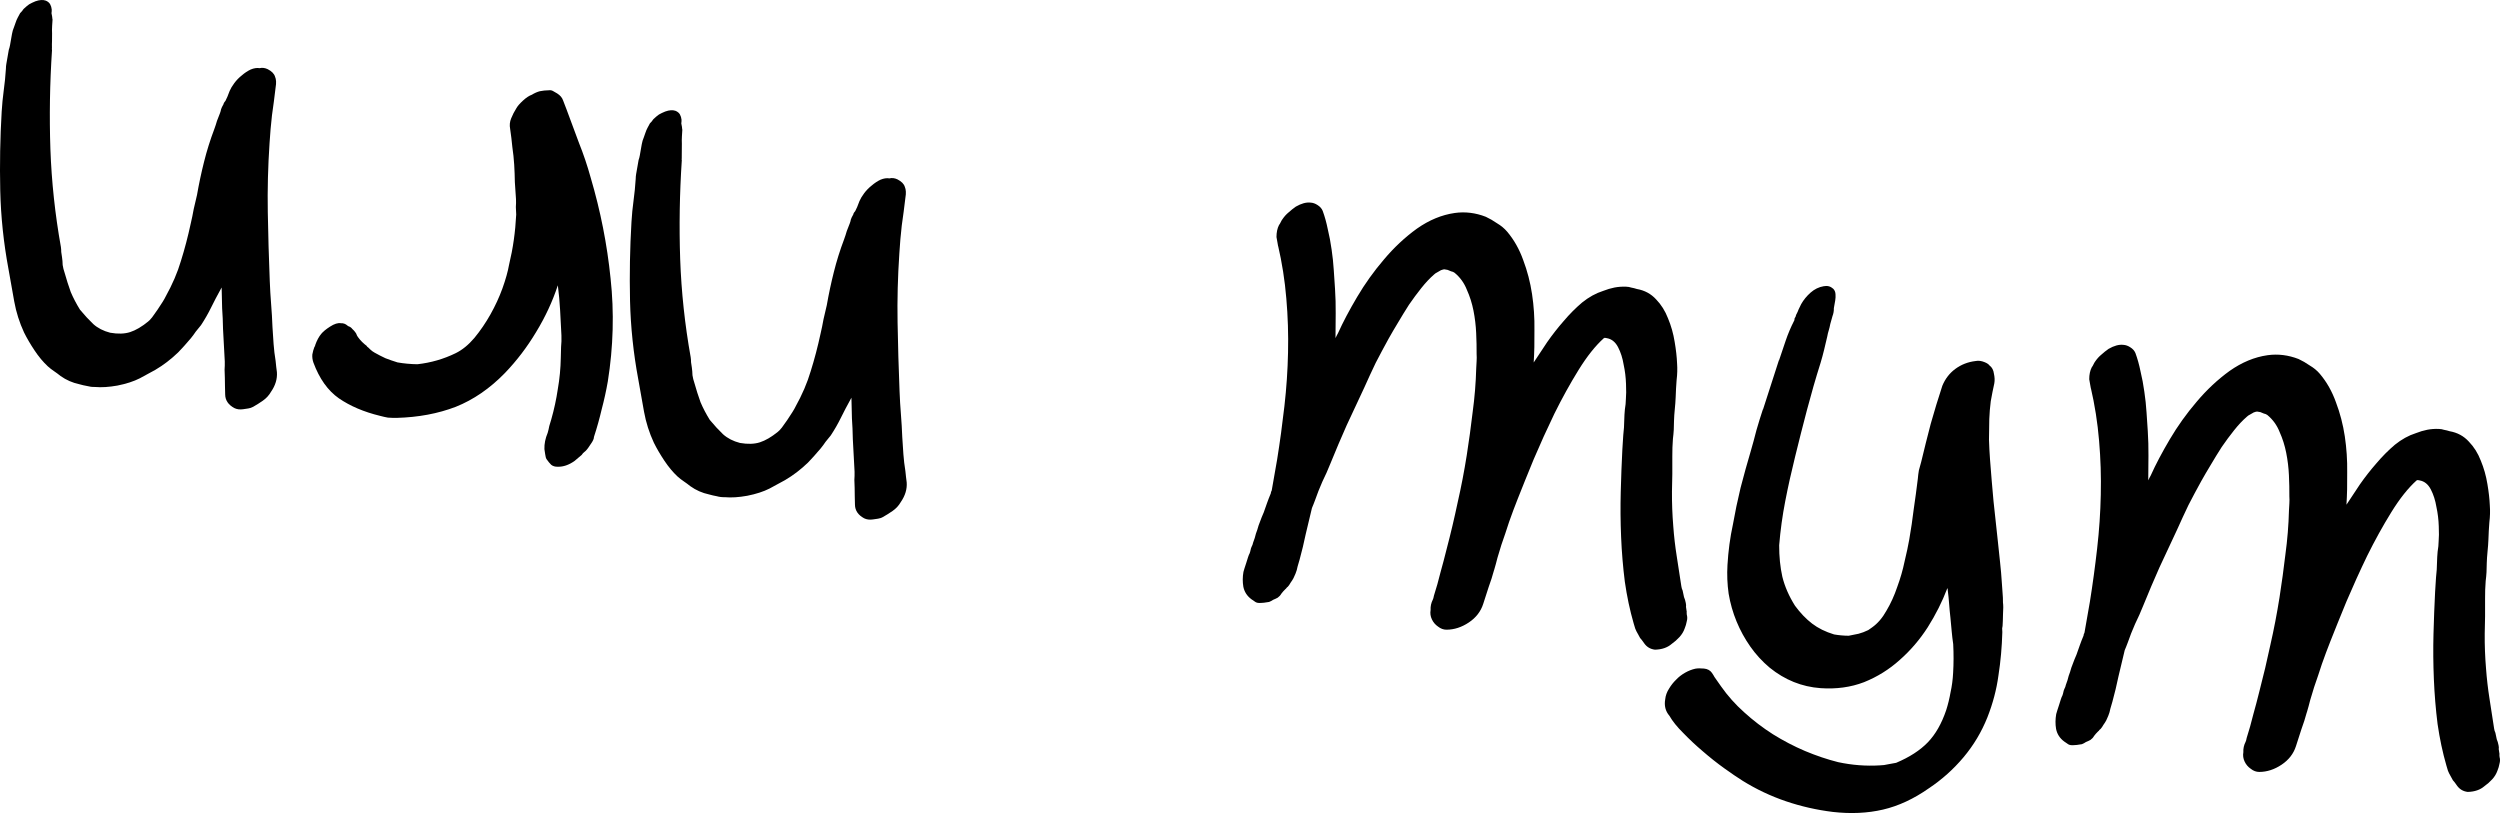
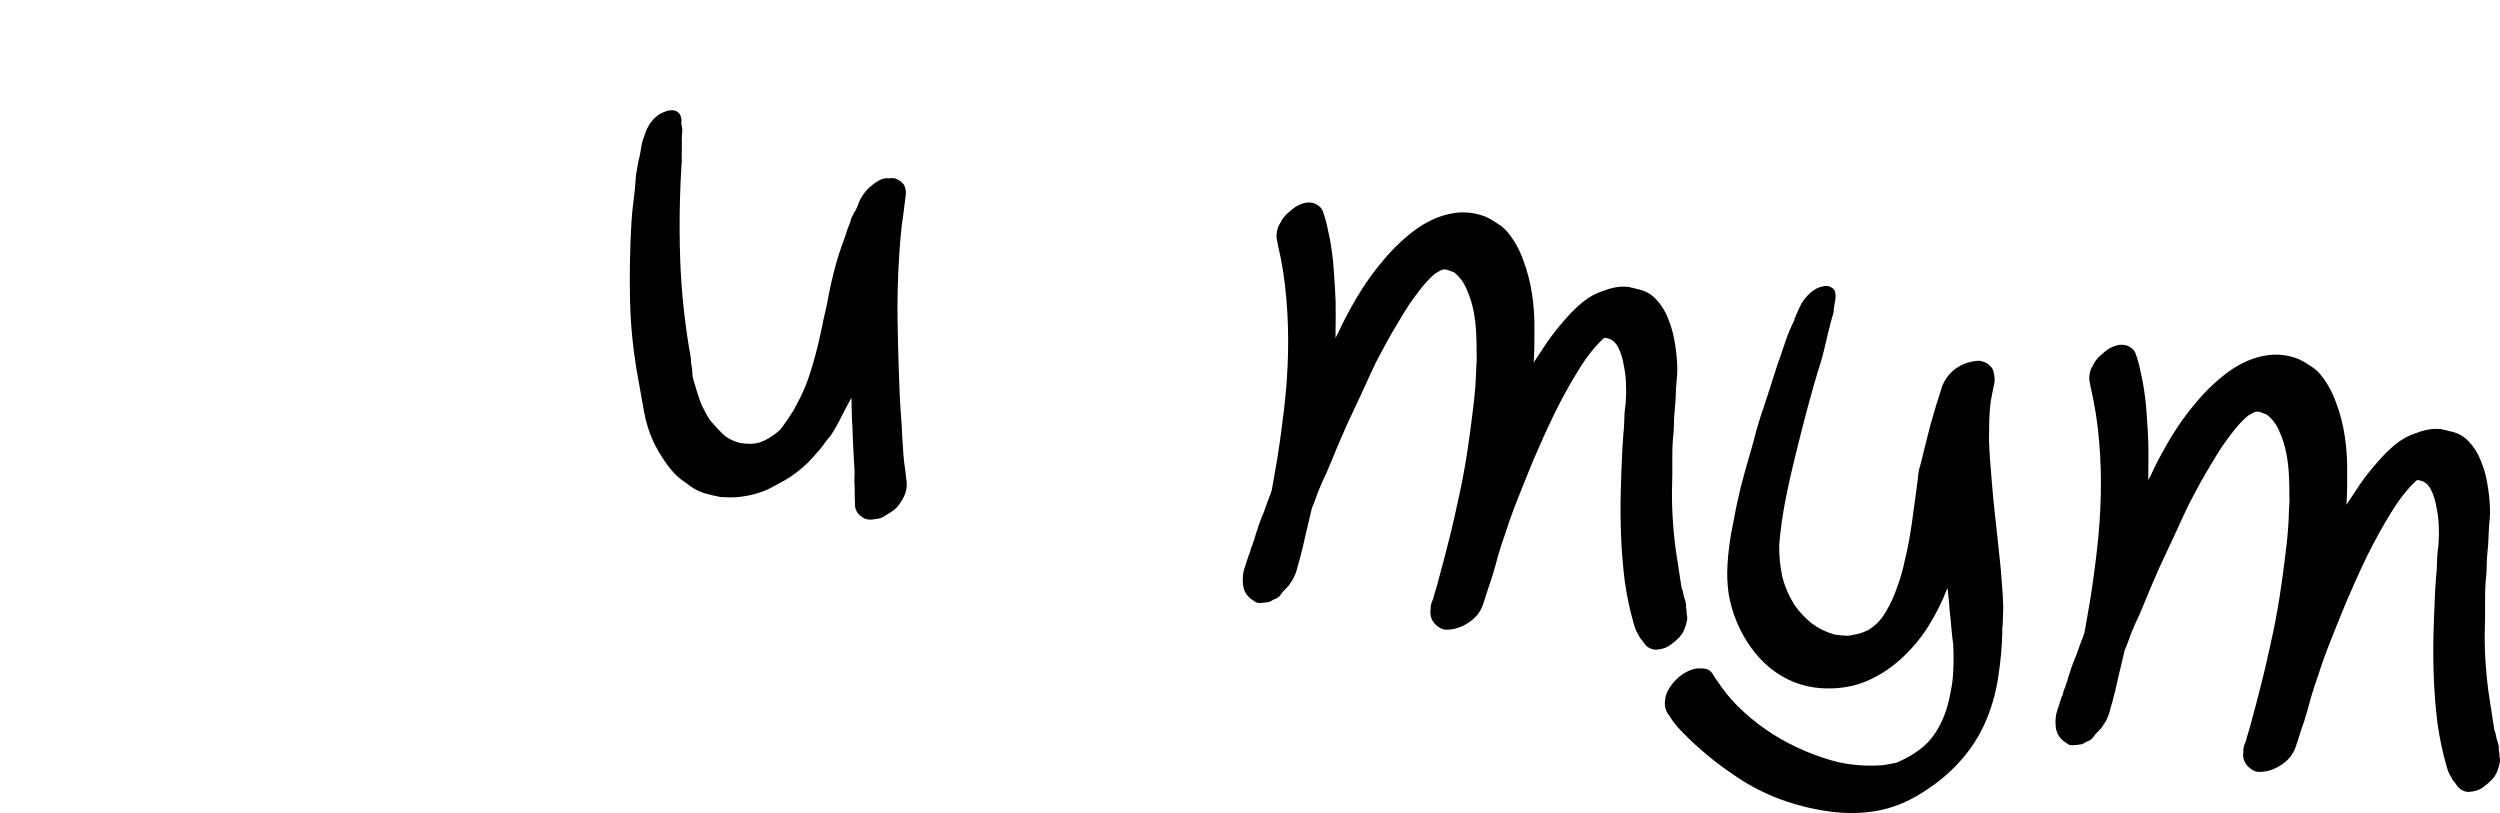
<svg xmlns="http://www.w3.org/2000/svg" viewBox="0 0 164.139 53.381" fill="none">
-   <path d="M0.918 1.788C0.984 1.619 1.02 1.517 1.026 1.482C1.065 1.363 1.111 1.254 1.165 1.155C1.221 1.038 1.275 0.939 1.325 0.858C1.369 0.811 1.413 0.765 1.458 0.718C1.484 0.669 1.52 0.621 1.564 0.575C1.694 0.453 1.81 0.356 1.913 0.284C2.033 0.215 2.171 0.148 2.326 0.085C2.596 -0.012 2.824 -0.026 3.011 0.043C3.145 0.102 3.239 0.182 3.294 0.282C3.349 0.382 3.383 0.496 3.396 0.625C3.398 0.715 3.393 0.796 3.381 0.866C3.389 0.921 3.403 0.996 3.423 1.09C3.44 1.201 3.447 1.265 3.444 1.283L3.453 1.23C3.443 1.391 3.433 1.551 3.422 1.712C3.412 1.873 3.411 2.035 3.419 2.199C3.423 2.38 3.422 2.542 3.415 2.685C3.408 2.829 3.406 2.991 3.411 3.172L3.42 3.12L3.401 3.225C3.416 3.245 3.42 3.273 3.414 3.308C3.271 5.467 3.236 7.627 3.309 9.787C3.385 11.931 3.615 14.074 3.998 16.216C4.014 16.328 4.022 16.437 4.021 16.545C4.038 16.657 4.055 16.768 4.071 16.879C4.096 17.046 4.111 17.22 4.115 17.401C4.14 17.568 4.183 17.738 4.243 17.911C4.365 18.347 4.499 18.768 4.645 19.172C4.811 19.563 5.014 19.95 5.253 20.335C5.552 20.694 5.84 21.006 6.118 21.271C6.414 21.54 6.787 21.731 7.236 21.846C7.744 21.935 8.18 21.921 8.543 21.804C8.906 21.687 9.298 21.458 9.719 21.116C9.781 21.073 9.869 20.98 9.985 20.838C10.103 20.678 10.223 20.51 10.344 20.332C10.465 20.155 10.576 19.985 10.677 19.822C10.777 19.659 10.843 19.544 10.872 19.477C11.32 18.671 11.656 17.89 11.878 17.135C12.121 16.366 12.338 15.537 12.529 14.65C12.599 14.355 12.661 14.05 12.717 13.735C12.789 13.423 12.862 13.111 12.935 12.799C13.063 12.063 13.217 11.341 13.395 10.632C13.576 9.906 13.801 9.187 14.07 8.476C14.139 8.29 14.197 8.11 14.246 7.938C14.311 7.769 14.377 7.6 14.443 7.431C14.475 7.347 14.5 7.261 14.515 7.173C14.551 7.071 14.594 6.979 14.644 6.898C14.668 6.866 14.684 6.824 14.694 6.771C14.72 6.722 14.756 6.674 14.8 6.627C14.827 6.578 14.87 6.486 14.929 6.352L15.077 5.972C15.14 5.82 15.242 5.649 15.384 5.457C15.526 5.265 15.691 5.096 15.879 4.948C16.07 4.783 16.264 4.654 16.461 4.563C16.675 4.474 16.87 4.445 17.045 4.475C17.215 4.433 17.391 4.455 17.575 4.541C17.84 4.677 18 4.841 18.057 5.031C18.135 5.207 18.148 5.444 18.095 5.742C18.023 6.361 17.944 6.97 17.857 7.568C17.788 8.17 17.735 8.783 17.697 9.409C17.595 10.925 17.556 12.434 17.582 13.937C17.608 15.44 17.651 16.945 17.712 18.454C17.731 18.963 17.761 19.464 17.8 19.959C17.84 20.453 17.87 20.954 17.889 21.463C17.915 21.829 17.94 22.203 17.963 22.586C17.99 22.952 18.033 23.32 18.095 23.692C18.108 23.821 18.122 23.95 18.135 24.078C18.152 24.19 18.167 24.31 18.181 24.438C18.212 24.877 18.083 25.306 17.793 25.724C17.663 25.954 17.484 26.148 17.258 26.307C17.052 26.452 16.839 26.586 16.619 26.71C16.519 26.765 16.414 26.8 16.302 26.817C16.209 26.837 16.097 26.853 15.969 26.867C15.746 26.9 15.552 26.875 15.386 26.792C14.99 26.578 14.79 26.282 14.784 25.902C14.78 25.72 14.775 25.539 14.771 25.358C14.766 25.177 14.764 24.986 14.762 24.788C14.758 24.606 14.752 24.434 14.745 24.27C14.758 24.092 14.762 23.912 14.758 23.731L14.643 21.599C14.636 21.128 14.616 20.674 14.584 20.235C14.573 19.782 14.563 19.329 14.552 18.876L14.471 19.024C14.261 19.402 14.057 19.791 13.861 20.19C13.665 20.589 13.444 20.974 13.199 21.346C13.083 21.489 12.968 21.631 12.853 21.773C12.756 21.919 12.649 22.062 12.534 22.205C12.215 22.582 11.935 22.894 11.693 23.14C11.455 23.369 11.21 23.579 10.96 23.77C10.731 23.947 10.475 24.119 10.193 24.286C9.914 24.436 9.575 24.62 9.176 24.839C8.78 25.04 8.292 25.199 7.712 25.314C7.153 25.414 6.66 25.445 6.234 25.407C6.053 25.411 5.876 25.389 5.704 25.341C5.546 25.314 5.381 25.276 5.209 25.227C4.757 25.13 4.346 24.95 3.977 24.687C3.835 24.572 3.691 24.466 3.546 24.368C3.4 24.27 3.265 24.165 3.141 24.053C2.83 23.764 2.539 23.416 2.268 23.007C1.996 22.599 1.767 22.207 1.58 21.831C1.279 21.182 1.063 20.504 0.935 19.796C0.809 19.07 0.682 18.353 0.553 17.644C0.237 15.946 0.057 14.236 0.016 12.514C-0.023 10.775 0.009 9.048 0.11 7.333C0.138 6.868 0.182 6.407 0.244 5.948C0.31 5.472 0.357 4.993 0.388 4.511C0.389 4.403 0.398 4.296 0.417 4.191C0.435 4.086 0.453 3.981 0.472 3.876L0.577 3.272C0.613 3.17 0.641 3.066 0.659 2.961C0.677 2.856 0.696 2.751 0.714 2.646C0.739 2.506 0.763 2.366 0.788 2.226C0.815 2.068 0.859 1.922 0.918 1.788Z" fill="black" />
-   <path d="M20.65 22.759L20.681 22.737L20.695 22.658C20.803 22.352 20.936 22.105 21.095 21.916C21.211 21.774 21.4 21.617 21.665 21.447C21.95 21.262 22.189 21.187 22.381 21.221C22.545 21.213 22.689 21.265 22.814 21.378C22.846 21.401 22.862 21.413 22.862 21.413C22.982 21.452 23.07 21.513 23.128 21.595C23.206 21.663 23.282 21.748 23.354 21.851C23.383 21.892 23.403 21.932 23.414 21.97C23.426 22.008 23.446 22.048 23.475 22.089L23.518 22.151C23.663 22.356 23.863 22.554 24.118 22.743L24.066 22.734C24.147 22.784 24.226 22.852 24.301 22.937C24.394 23.026 24.49 23.097 24.589 23.15C24.819 23.281 25.059 23.404 25.309 23.52C25.563 23.618 25.826 23.71 26.1 23.794C26.311 23.831 26.522 23.859 26.735 23.878C26.966 23.9 27.19 23.912 27.406 23.914C28.29 23.816 29.126 23.574 29.916 23.189C30.35 22.976 30.76 22.642 31.147 22.186C31.537 21.713 31.889 21.197 32.203 20.638C32.517 20.079 32.779 19.512 32.988 18.935C33.201 18.34 33.345 17.824 33.422 17.386C33.555 16.832 33.659 16.29 33.733 15.762C33.811 15.216 33.863 14.656 33.892 14.084C33.884 13.92 33.877 13.756 33.869 13.593C33.882 13.414 33.885 13.243 33.878 13.08C33.855 12.697 33.83 12.322 33.803 11.957C33.798 11.577 33.783 11.195 33.76 10.812C33.737 10.429 33.696 10.043 33.638 9.653C33.6 9.25 33.552 8.853 33.494 8.464C33.446 8.221 33.469 7.99 33.561 7.772C33.657 7.536 33.766 7.32 33.891 7.126C33.971 6.977 34.119 6.804 34.334 6.607C34.548 6.41 34.743 6.282 34.915 6.222C35.098 6.109 35.274 6.032 35.444 5.989C35.631 5.95 35.824 5.93 36.023 5.928C36.134 5.912 36.23 5.929 36.312 5.979C36.393 6.029 36.483 6.081 36.582 6.135C36.777 6.259 36.905 6.408 36.965 6.581C37.002 6.677 37.039 6.774 37.076 6.871C37.113 6.968 37.151 7.064 37.188 7.161C37.471 7.915 37.747 8.658 38.016 9.391C38.305 10.109 38.561 10.867 38.782 11.664C39.428 13.852 39.863 16.058 40.088 18.282C40.33 20.508 40.269 22.763 39.906 25.046C39.799 25.658 39.665 26.267 39.505 26.871C39.363 27.477 39.195 28.08 39 28.677L38.977 28.809C38.938 28.928 38.847 29.084 38.705 29.276C38.581 29.471 38.467 29.604 38.365 29.676C38.303 29.72 38.247 29.782 38.196 29.863L37.72 30.267C37.349 30.527 36.984 30.653 36.625 30.644C36.443 30.649 36.298 30.605 36.187 30.514C36.095 30.425 35.99 30.299 35.875 30.134C35.846 30.093 35.819 29.989 35.794 29.822C35.772 29.638 35.755 29.527 35.744 29.488C35.732 29.143 35.804 28.786 35.959 28.416C36.004 28.261 36.039 28.114 36.063 27.974C36.108 27.819 36.152 27.674 36.194 27.537C36.38 26.883 36.523 26.223 36.622 25.554C36.742 24.871 36.807 24.187 36.819 23.504C36.826 23.252 36.833 23.01 36.838 22.776C36.863 22.528 36.871 22.276 36.861 22.022C36.834 21.458 36.805 20.902 36.774 20.355C36.743 19.808 36.693 19.267 36.625 18.732C36.277 19.79 35.8 20.816 35.193 21.811C34.606 22.791 33.926 23.683 33.154 24.487C32.164 25.505 31.086 26.246 29.922 26.71C28.761 27.156 27.464 27.399 26.031 27.437C25.833 27.438 25.644 27.432 25.466 27.419C25.308 27.391 25.135 27.352 24.945 27.301C23.889 27.044 22.991 26.661 22.249 26.152C21.526 25.646 20.968 24.863 20.576 23.802C20.516 23.629 20.493 23.453 20.506 23.275C20.536 23.1 20.585 22.928 20.65 22.759Z" fill="black" />
  <path d="M42.268 9.025C42.333 8.856 42.369 8.754 42.375 8.719C42.414 8.599 42.461 8.49 42.514 8.391C42.571 8.275 42.624 8.176 42.674 8.094C42.718 8.048 42.763 8.001 42.807 7.955C42.834 7.905 42.869 7.858 42.913 7.811C43.043 7.689 43.159 7.592 43.262 7.52C43.382 7.451 43.52 7.385 43.676 7.322C43.945 7.225 44.173 7.21 44.36 7.279C44.494 7.339 44.588 7.418 44.643 7.518C44.698 7.618 44.732 7.732 44.746 7.861C44.748 7.952 44.743 8.032 44.731 8.102C44.739 8.158 44.753 8.232 44.773 8.326C44.789 8.437 44.796 8.502 44.793 8.519L44.802 8.467C44.792 8.627 44.782 8.788 44.772 8.949C44.762 9.109 44.761 9.272 44.768 9.435C44.772 9.617 44.771 9.779 44.764 9.922C44.757 10.065 44.756 10.227 44.76 10.409L44.769 10.356L44.751 10.461C44.765 10.482 44.77 10.509 44.763 10.545C44.62 12.703 44.585 14.863 44.658 17.024C44.734 19.167 44.964 21.31 45.347 23.453C45.364 23.564 45.372 23.674 45.371 23.782C45.387 23.893 45.404 24.004 45.421 24.115C45.446 24.282 45.46 24.456 45.465 24.638C45.49 24.804 45.532 24.974 45.592 25.147C45.714 25.584 45.848 26.004 45.994 26.409C46.16 26.799 46.363 27.186 46.603 27.571C46.901 27.93 47.189 28.242 47.468 28.508C47.764 28.776 48.136 28.968 48.585 29.082C49.093 29.171 49.529 29.157 49.892 29.04C50.256 28.923 50.648 28.694 51.069 28.353C51.13 28.309 51.219 28.217 51.334 28.074C51.452 27.915 51.572 27.746 51.693 27.569C51.814 27.391 51.925 27.221 52.026 27.058C52.127 26.896 52.192 26.781 52.222 26.714C52.67 25.908 53.005 25.127 53.227 24.372C53.47 23.602 53.688 22.774 53.879 21.887C53.948 21.592 54.011 21.287 54.066 20.972C54.139 20.66 54.211 20.347 54.284 20.035C54.413 19.3 54.566 18.577 54.745 17.869C54.926 17.142 55.151 16.424 55.42 15.713C55.488 15.526 55.547 15.347 55.595 15.175C55.661 15.006 55.726 14.837 55.792 14.668C55.825 14.583 55.849 14.497 55.864 14.41C55.9 14.308 55.943 14.216 55.994 14.134C56.017 14.102 56.034 14.06 56.043 14.008C56.07 13.958 56.105 13.91 56.149 13.864C56.176 13.814 56.219 13.723 56.279 13.589L56.426 13.208C56.489 13.057 56.591 12.885 56.733 12.693C56.875 12.502 57.04 12.332 57.228 12.184C57.42 12.019 57.614 11.891 57.81 11.799C58.024 11.71 58.219 11.681 58.394 11.712C58.564 11.669 58.741 11.691 58.924 11.777C59.189 11.914 59.35 12.077 59.407 12.268C59.484 12.444 59.497 12.681 59.445 12.979C59.372 13.598 59.293 14.206 59.206 14.805C59.137 15.407 59.084 16.02 59.047 16.645C58.944 18.161 58.905 19.671 58.931 21.173C58.957 22.676 59 24.182 59.061 25.69C59.08 26.199 59.11 26.701 59.15 27.195C59.19 27.689 59.219 28.191 59.239 28.7C59.265 29.065 59.29 29.44 59.313 29.823C59.339 30.188 59.383 30.557 59.444 30.929C59.458 31.057 59.471 31.186 59.485 31.315C59.501 31.426 59.516 31.546 59.53 31.675C59.562 32.113 59.432 32.542 59.143 32.961C59.012 33.191 58.834 33.385 58.607 33.544C58.402 33.688 58.188 33.822 57.968 33.946C57.868 34.001 57.763 34.037 57.652 34.054C57.558 34.073 57.447 34.09 57.318 34.103C57.096 34.137 56.902 34.112 56.735 34.029C56.34 33.815 56.139 33.518 56.133 33.138C56.129 32.957 56.125 32.775 56.12 32.594C56.116 32.413 56.113 32.223 56.112 32.024C56.107 31.843 56.101 31.67 56.094 31.506C56.107 31.328 56.111 31.149 56.107 30.967L55.993 28.836C55.985 28.365 55.965 27.91 55.934 27.471C55.923 27.018 55.912 26.565 55.901 26.112L55.821 26.261C55.61 26.639 55.407 27.027 55.211 27.426C55.015 27.825 54.794 28.21 54.548 28.583C54.433 28.725 54.318 28.867 54.202 29.01C54.105 29.155 53.999 29.299 53.883 29.441C53.565 29.818 53.284 30.13 53.043 30.377C52.804 30.606 52.56 30.816 52.31 31.007C52.08 31.183 51.825 31.355 51.543 31.522C51.264 31.672 50.925 31.856 50.525 32.075C50.129 32.277 49.641 32.435 49.061 32.55C48.503 32.651 48.01 32.682 47.583 32.643C47.402 32.648 47.225 32.626 47.053 32.578C46.896 32.55 46.731 32.512 46.559 32.464C46.106 32.367 45.696 32.187 45.327 31.923C45.184 31.808 45.041 31.702 44.895 31.604C44.75 31.507 44.615 31.402 44.49 31.29C44.179 31.001 43.889 30.652 43.617 30.244C43.346 29.835 43.116 29.443 42.93 29.067C42.628 28.419 42.413 27.741 42.284 27.032C42.158 26.306 42.031 25.589 41.902 24.881C41.586 23.183 41.407 21.473 41.365 19.751C41.327 18.011 41.358 16.284 41.46 14.569C41.487 14.104 41.532 13.643 41.594 13.185C41.659 12.709 41.707 12.23 41.737 11.748C41.738 11.639 41.748 11.533 41.766 11.428C41.784 11.323 41.803 11.218 41.821 11.113L41.927 10.508C41.963 10.406 41.99 10.303 42.008 10.198C42.027 10.093 42.045 9.988 42.063 9.882C42.088 9.742 42.112 9.602 42.137 9.462C42.165 9.305 42.208 9.159 42.268 9.025Z" fill="black" />
  <path d="M83.972 14.78C84.02 14.716 84.058 14.651 84.088 14.584C84.118 14.517 84.156 14.451 84.204 14.387C84.325 14.21 84.459 14.062 84.606 13.943C84.756 13.807 84.914 13.681 85.078 13.566C85.44 13.358 85.762 13.27 86.045 13.302C86.206 13.312 86.359 13.366 86.504 13.463C86.667 13.564 86.78 13.692 86.843 13.848C86.978 14.214 87.088 14.613 87.175 15.043C87.28 15.476 87.364 15.924 87.428 16.387C87.494 16.831 87.542 17.282 87.57 17.738C87.602 18.177 87.629 18.588 87.652 18.971C87.686 19.5 87.701 20.035 87.696 20.576C87.692 21.117 87.687 21.657 87.683 22.198C87.713 22.131 87.741 22.073 87.768 22.023C87.795 21.974 87.821 21.925 87.848 21.875C88.172 21.156 88.591 20.363 89.104 19.496C89.616 18.629 90.202 17.811 90.86 17.041C91.521 16.255 92.244 15.578 93.029 15.011C93.831 14.448 94.659 14.105 95.51 13.984C96.195 13.887 96.875 13.97 97.551 14.233C97.802 14.349 98.048 14.491 98.289 14.659C98.551 14.814 98.771 14.997 98.951 15.208C99.4 15.738 99.751 16.359 100.006 17.072C100.277 17.787 100.471 18.534 100.588 19.313C100.705 20.091 100.757 20.876 100.744 21.668C100.753 22.446 100.737 23.156 100.696 23.799C100.969 23.377 101.263 22.932 101.58 22.464C101.917 21.982 102.277 21.521 102.661 21.083C103.047 20.627 103.452 20.22 103.876 19.861C104.318 19.505 104.777 19.251 105.255 19.1C105.507 19 105.755 18.926 105.998 18.878C106.241 18.831 106.497 18.812 106.765 18.823C106.891 18.827 107.005 18.847 107.107 18.883C107.229 18.904 107.351 18.935 107.47 18.974C107.978 19.063 108.398 19.29 108.732 19.655C109.068 20.002 109.329 20.418 109.515 20.902C109.719 21.389 109.864 21.901 109.95 22.44C110.039 22.961 110.092 23.431 110.109 23.849C110.136 24.214 110.125 24.583 110.079 24.953C110.049 25.327 110.029 25.703 110.017 26.08C110.006 26.348 109.986 26.616 109.958 26.882C109.932 27.13 109.916 27.38 109.908 27.631C109.91 28.028 109.887 28.421 109.837 28.81C109.808 29.184 109.794 29.569 109.797 29.967C109.805 30.745 109.797 31.51 109.774 32.264C109.768 33.021 109.797 33.784 109.86 34.554C109.908 35.212 109.983 35.866 110.086 36.515C110.189 37.165 110.29 37.823 110.39 38.491C110.401 38.529 110.411 38.576 110.419 38.631C110.445 38.69 110.464 38.738 110.475 38.777C110.503 38.926 110.533 39.066 110.564 39.198C110.616 39.315 110.655 39.449 110.683 39.598C110.703 39.692 110.707 39.774 110.695 39.844C110.7 39.917 110.712 40 110.732 40.094C110.743 40.132 110.746 40.169 110.74 40.204C110.734 40.239 110.736 40.275 110.748 40.313L110.743 40.34C110.789 40.492 110.789 40.645 110.744 40.8C110.716 40.958 110.671 41.112 110.608 41.264C110.537 41.468 110.423 41.655 110.266 41.827C110.11 41.998 109.939 42.148 109.754 42.278C109.477 42.519 109.112 42.644 108.659 42.655C108.358 42.621 108.121 42.48 107.948 42.233L107.883 42.14C107.811 42.037 107.744 41.954 107.683 41.889C107.643 41.81 107.588 41.71 107.519 41.589C107.493 41.531 107.466 41.481 107.437 41.44C107.411 41.381 107.385 41.322 107.36 41.264L107.257 40.921C107.01 40.065 106.817 39.156 106.679 38.193C106.558 37.234 106.476 36.254 106.435 35.254C106.393 34.254 106.385 33.269 106.411 32.298C106.436 31.328 106.471 30.405 106.516 29.528C106.537 29.207 106.557 28.886 106.577 28.564C106.618 28.228 106.639 27.898 106.642 27.574C106.647 27.34 106.66 27.108 106.683 26.877C106.723 26.649 106.745 26.418 106.749 26.185C106.772 25.954 106.774 25.629 106.757 25.211C106.743 24.776 106.691 24.352 106.601 23.939C106.532 23.511 106.409 23.129 106.233 22.791C106.058 22.454 105.812 22.257 105.497 22.202L105.366 22.179C105.348 22.176 105.338 22.183 105.335 22.201L105.309 22.196C104.752 22.695 104.197 23.392 103.643 24.287C103.089 25.183 102.561 26.138 102.059 27.151C101.577 28.15 101.122 29.153 100.693 30.161C100.285 31.154 99.934 32.022 99.642 32.765C99.448 33.255 99.261 33.754 99.081 34.265C98.923 34.76 98.753 35.263 98.574 35.773C98.487 36.065 98.401 36.347 98.317 36.622C98.253 36.881 98.178 37.157 98.091 37.448L98.096 37.422C97.993 37.802 97.873 38.177 97.736 38.55C97.619 38.909 97.5 39.277 97.38 39.653C97.221 40.148 96.907 40.553 96.437 40.868C95.966 41.183 95.478 41.341 94.973 41.343C94.774 41.344 94.587 41.276 94.413 41.137C94.236 41.016 94.101 40.856 94.009 40.66C93.917 40.463 93.89 40.26 93.927 40.05C93.914 39.813 93.962 39.587 94.072 39.371C94.099 39.322 94.123 39.236 94.144 39.113C94.303 38.618 94.447 38.11 94.573 37.591C94.718 37.075 94.852 36.566 94.976 36.064C95.248 35.029 95.49 34.006 95.702 32.996C95.936 31.972 96.136 30.933 96.302 29.88C96.45 28.931 96.579 27.988 96.689 27.05C96.819 26.098 96.897 25.137 96.923 24.167C96.93 24.024 96.938 23.872 96.948 23.711C96.958 23.551 96.958 23.397 96.948 23.251C96.951 22.818 96.942 22.356 96.919 21.865C96.897 21.374 96.838 20.885 96.743 20.399C96.647 19.913 96.502 19.455 96.307 19.024C96.132 18.578 95.863 18.206 95.5 17.908C95.436 17.86 95.361 17.829 95.273 17.814C95.206 17.784 95.13 17.753 95.046 17.72L94.836 17.683C94.763 17.688 94.716 17.698 94.695 17.713C94.639 17.721 94.581 17.747 94.519 17.79C94.478 17.819 94.418 17.854 94.338 17.894C94.28 17.92 94.218 17.963 94.153 18.024C93.877 18.264 93.599 18.559 93.322 18.907C93.044 19.256 92.772 19.623 92.506 20.01C92.258 20.4 92.017 20.791 91.786 21.184C91.558 21.559 91.352 21.911 91.168 22.24C90.878 22.766 90.596 23.295 90.322 23.824C90.067 24.357 89.82 24.891 89.582 25.427C89.18 26.278 88.79 27.112 88.413 27.93C88.055 28.734 87.702 29.566 87.353 30.425C87.192 30.83 87.014 31.232 86.817 31.631C86.639 32.033 86.476 32.447 86.329 32.872C86.297 32.957 86.264 33.041 86.231 33.126C86.201 33.193 86.17 33.269 86.137 33.353C86.001 33.925 85.865 34.496 85.728 35.068C85.613 35.626 85.48 36.18 85.329 36.731C85.284 36.886 85.239 37.04 85.194 37.195C85.166 37.353 85.121 37.507 85.059 37.659L84.924 37.96C84.871 38.059 84.809 38.156 84.738 38.252C84.685 38.351 84.624 38.44 84.556 38.518C84.515 38.547 84.483 38.577 84.459 38.609C84.456 38.627 84.434 38.65 84.393 38.679C84.284 38.786 84.193 38.888 84.123 38.984C84.069 39.083 83.991 39.168 83.888 39.241C83.788 39.295 83.69 39.341 83.593 39.379C83.511 39.436 83.421 39.484 83.325 39.521L83.158 39.546C83.12 39.557 83.064 39.566 82.991 39.571C82.936 39.579 82.862 39.585 82.772 39.587C82.626 39.597 82.512 39.577 82.43 39.527C82.349 39.477 82.26 39.416 82.164 39.345C81.877 39.132 81.699 38.858 81.632 38.521C81.579 38.205 81.581 37.88 81.639 37.548C81.649 37.495 81.671 37.418 81.707 37.316C81.746 37.196 81.785 37.077 81.824 36.957C81.866 36.82 81.907 36.692 81.945 36.572C81.984 36.453 82.016 36.377 82.039 36.345C82.072 36.261 82.095 36.183 82.107 36.113C82.119 36.043 82.14 35.975 82.17 35.908C82.224 35.809 82.258 35.715 82.273 35.628C82.309 35.526 82.345 35.424 82.381 35.322C82.387 35.287 82.413 35.192 82.458 35.037C82.524 34.868 82.582 34.689 82.633 34.5C82.702 34.313 82.769 34.135 82.835 33.966C82.901 33.797 82.947 33.688 82.973 33.639C83.048 33.417 83.12 33.213 83.189 33.026C83.261 32.823 83.343 32.611 83.435 32.393C83.441 32.358 83.447 32.323 83.453 32.288C83.477 32.256 83.492 32.222 83.498 32.187L83.852 30.164C84.037 29.005 84.195 27.842 84.328 26.674C84.463 25.488 84.543 24.311 84.567 23.142C84.594 21.955 84.557 20.776 84.455 19.603C84.357 18.412 84.173 17.243 83.905 16.095C83.919 16.116 83.923 16.143 83.917 16.178C83.901 16.067 83.882 15.965 83.863 15.871C83.843 15.777 83.825 15.675 83.808 15.564C83.808 15.257 83.862 14.996 83.972 14.78Z" fill="black" />
  <path d="M110.042 44.63C110.198 44.459 110.397 44.304 110.638 44.166C110.858 44.042 111.081 43.954 111.306 43.904C111.456 43.876 111.646 43.873 111.876 43.895C112.107 43.917 112.28 44.011 112.396 44.175C112.468 44.278 112.524 44.37 112.565 44.449C112.623 44.531 112.687 44.624 112.76 44.727L112.998 45.066C113.431 45.683 113.937 46.25 114.515 46.766C115.106 47.303 115.735 47.783 116.401 48.207C117.085 48.633 117.788 49 118.51 49.307C119.25 49.617 119.974 49.861 120.683 50.039C121.605 50.237 122.523 50.307 123.435 50.25C123.616 50.246 123.792 50.222 123.962 50.18C124.129 50.155 124.306 50.122 124.493 50.083C125.37 49.713 126.062 49.266 126.569 48.741C127.076 48.216 127.479 47.51 127.779 46.624C127.899 46.248 127.994 45.859 128.064 45.456C128.153 45.056 128.209 44.633 128.233 44.185C128.27 43.56 128.272 42.929 128.239 42.291C128.198 42.013 128.165 41.737 128.141 41.462C128.12 41.169 128.091 40.867 128.056 40.554C128.02 40.241 127.992 39.938 127.971 39.646C127.95 39.353 127.92 39.059 127.882 38.763C127.88 38.673 127.87 38.626 127.853 38.623C127.518 39.503 127.089 40.357 126.565 41.186C126.043 41.997 125.431 42.711 124.728 43.329C124.042 43.948 123.262 44.435 122.388 44.787C121.517 45.122 120.564 45.253 119.53 45.181C118.3 45.092 117.187 44.644 116.191 43.838C115.703 43.428 115.279 42.966 114.918 42.451C114.556 41.936 114.256 41.388 114.015 40.804C113.774 40.22 113.601 39.612 113.495 38.98C113.406 38.351 113.381 37.724 113.418 37.098C113.445 36.634 113.488 36.181 113.547 35.74C113.606 35.299 113.683 34.862 113.777 34.427C113.912 33.656 114.079 32.855 114.279 32.024C114.499 31.178 114.719 30.386 114.938 29.649C115.074 29.185 115.2 28.72 115.318 28.253C115.456 27.772 115.602 27.301 115.755 26.84L115.741 26.919L116.807 23.613L116.793 23.692C116.943 23.249 117.093 22.806 117.242 22.362C117.392 21.919 117.577 21.482 117.797 21.052C117.82 21.02 117.826 20.985 117.815 20.947C117.821 20.912 117.836 20.878 117.859 20.846C117.883 20.814 117.898 20.781 117.904 20.746C117.913 20.693 117.93 20.651 117.953 20.619C118.007 20.52 118.051 20.419 118.087 20.317C118.144 20.201 118.2 20.084 118.257 19.968C118.414 19.689 118.621 19.436 118.877 19.21C119.133 18.984 119.419 18.845 119.735 18.792C119.978 18.744 120.185 18.798 120.357 18.955C120.449 19.043 120.501 19.16 120.511 19.307C120.522 19.453 120.516 19.587 120.495 19.71L120.403 20.235C120.408 20.417 120.377 20.592 120.311 20.761C120.263 20.933 120.215 21.105 120.167 21.277C120.142 21.417 120.109 21.556 120.067 21.693C120.028 21.812 119.996 21.942 119.972 22.082C119.902 22.377 119.832 22.671 119.763 22.966C119.696 23.243 119.619 23.528 119.532 23.819C119.208 24.845 118.911 25.876 118.639 26.912C118.371 27.93 118.109 28.958 117.856 29.997C117.611 30.983 117.395 31.955 117.209 32.916C117.026 33.858 116.894 34.819 116.813 35.798C116.81 36.537 116.879 37.226 117.02 37.864C117.178 38.506 117.456 39.141 117.851 39.769C118.201 40.246 118.575 40.636 118.972 40.94C119.37 41.245 119.852 41.483 120.418 41.654C120.733 41.709 121.053 41.738 121.378 41.74C121.62 41.693 121.836 41.649 122.023 41.61C122.231 41.556 122.444 41.476 122.661 41.369L122.908 41.196C123.278 40.936 123.595 40.567 123.859 40.09C124.141 39.616 124.376 39.097 124.565 38.535C124.771 37.975 124.932 37.417 125.047 36.86C125.181 36.305 125.282 35.827 125.353 35.424C125.469 34.758 125.567 34.098 125.645 33.444C125.744 32.776 125.834 32.106 125.916 31.434C125.932 31.238 125.955 31.053 125.986 30.878C126.034 30.706 126.084 30.525 126.135 30.336C126.338 29.486 126.548 28.648 126.765 27.819C127.003 26.977 127.256 26.146 127.526 25.326C127.714 24.872 127.995 24.506 128.368 24.228C128.762 23.936 129.208 23.762 129.705 23.704C129.893 23.665 130.095 23.691 130.314 23.784C130.465 23.846 130.57 23.919 130.628 24.001C130.788 24.119 130.883 24.298 130.913 24.538C130.964 24.764 130.972 24.973 130.938 25.166C130.85 25.565 130.773 25.958 130.705 26.343C130.655 26.731 130.623 27.123 130.608 27.517C130.602 27.967 130.595 28.418 130.588 28.868C130.602 29.303 130.625 29.74 130.657 30.179C130.728 31.112 130.804 32.019 130.885 32.899C130.983 33.783 131.079 34.675 131.174 35.576C131.22 36.036 131.268 36.486 131.317 36.928C131.366 37.37 131.405 37.819 131.433 38.275C131.449 38.494 131.465 38.714 131.48 38.933C131.499 39.135 131.508 39.344 131.506 39.56C131.531 39.727 131.532 39.98 131.509 40.319C131.503 40.661 131.493 40.921 131.48 41.099C131.474 41.134 131.465 41.186 131.453 41.256C131.458 41.33 131.462 41.412 131.464 41.502C131.438 42.472 131.353 43.423 131.208 44.354C131.084 45.271 130.843 46.186 130.484 47.097C130.1 48.059 129.577 48.933 128.916 49.72C128.254 50.507 127.495 51.186 126.637 51.758C125.649 52.451 124.647 52.917 123.631 53.154C122.615 53.391 121.514 53.442 120.328 53.307C119.268 53.176 118.244 52.942 117.256 52.607C116.268 52.271 115.325 51.827 114.43 51.273C114.072 51.048 113.661 50.769 113.196 50.434C112.731 50.1 112.263 49.73 111.793 49.322C111.337 48.936 110.911 48.536 110.514 48.124C110.113 47.729 109.81 47.351 109.602 46.99C109.347 46.693 109.257 46.333 109.33 45.913C109.355 45.665 109.442 45.428 109.59 45.201C109.718 44.988 109.868 44.798 110.042 44.63Z" fill="black" />
  <path d="M137.334 24.119C137.382 24.055 137.42 23.99 137.45 23.923C137.48 23.856 137.518 23.79 137.565 23.726C137.687 23.549 137.821 23.401 137.968 23.282C138.118 23.146 138.275 23.02 138.44 22.905C138.801 22.697 139.124 22.609 139.407 22.641C139.568 22.651 139.721 22.705 139.866 22.802C140.029 22.903 140.142 23.031 140.205 23.186C140.339 23.553 140.45 23.951 140.537 24.382C140.642 24.815 140.726 25.263 140.789 25.725C140.856 26.17 140.903 26.621 140.932 27.077C140.963 27.516 140.991 27.926 141.014 28.31C141.048 28.839 141.062 29.374 141.058 29.915C141.054 30.455 141.049 30.996 141.045 31.537C141.075 31.47 141.103 31.412 141.13 31.362C141.156 31.313 141.183 31.263 141.21 31.214C141.534 30.494 141.952 29.701 142.465 28.834C142.978 27.967 143.563 27.149 144.221 26.38C144.883 25.593 145.606 24.917 146.391 24.35C147.193 23.787 148.02 23.444 148.872 23.322C149.557 23.226 150.237 23.309 150.913 23.571C151.164 23.687 151.409 23.83 151.651 23.998C151.913 24.152 152.133 24.335 152.313 24.547C152.761 25.077 153.113 25.698 153.367 26.41C153.639 27.126 153.833 27.873 153.95 28.651C154.066 29.43 154.118 30.215 154.106 31.007C154.115 31.785 154.099 32.495 154.058 33.137C154.33 32.716 154.625 32.271 154.941 31.803C155.279 31.32 155.639 30.86 156.023 30.422C156.409 29.966 156.814 29.559 157.238 29.2C157.679 28.844 158.139 28.59 158.617 28.439C158.869 28.339 159.116 28.265 159.36 28.217C159.602 28.169 159.858 28.151 160.127 28.162C160.253 28.166 160.367 28.186 160.469 28.222C160.591 28.243 160.712 28.273 160.832 28.312C161.34 28.401 161.76 28.628 162.093 28.993C162.43 29.341 162.691 29.757 162.877 30.241C163.08 30.728 163.225 31.24 163.312 31.779C163.401 32.3 163.454 32.769 163.471 33.187C163.497 33.553 163.487 33.921 163.441 34.292C163.411 34.666 163.391 35.041 163.379 35.418C163.368 35.687 163.348 35.954 163.32 36.22C163.294 36.469 163.278 36.718 163.27 36.97C163.272 37.367 163.249 37.76 163.199 38.149C163.169 38.523 163.156 38.908 163.159 39.306C163.167 40.083 163.159 40.849 163.136 41.603C163.129 42.36 163.158 43.123 163.222 43.892C163.27 44.55 163.345 45.204 163.447 45.854C163.55 46.504 163.652 47.162 163.752 47.829C163.763 47.868 163.773 47.914 163.781 47.97C163.807 48.029 163.825 48.077 163.837 48.115C163.865 48.264 163.894 48.405 163.926 48.537C163.977 48.654 164.017 48.788 164.045 48.937C164.065 49.03 164.069 49.112 164.056 49.183C164.062 49.256 164.074 49.339 164.094 49.433C164.105 49.471 164.108 49.507 164.102 49.542C164.096 49.577 164.098 49.614 164.11 49.652L164.105 49.678C164.151 49.831 164.151 49.984 164.106 50.139C164.078 50.296 164.033 50.451 163.97 50.602C163.898 50.806 163.785 50.994 163.628 51.165C163.472 51.336 163.301 51.487 163.116 51.617C162.839 51.857 162.474 51.983 162.021 51.994C161.72 51.959 161.483 51.819 161.31 51.572L161.245 51.479C161.173 51.376 161.106 51.292 161.045 51.227C161.005 51.148 160.95 51.049 160.881 50.928C160.855 50.869 160.828 50.819 160.799 50.778C160.773 50.72 160.747 50.661 160.721 50.602L160.619 50.26C160.372 49.404 160.179 48.495 160.04 47.532C159.92 46.572 159.838 45.592 159.797 44.592C159.755 43.592 159.747 42.607 159.772 41.637C159.798 40.667 159.833 39.743 159.878 38.867C159.898 38.545 159.918 38.224 159.939 37.903C159.979 37.567 160.001 37.237 160.004 36.912C160.009 36.679 160.022 36.446 160.044 36.216C160.084 35.988 160.107 35.757 160.111 35.524C160.134 35.293 160.136 34.968 160.119 34.55C160.105 34.114 160.053 33.69 159.963 33.277C159.893 32.85 159.771 32.468 159.595 32.13C159.42 31.793 159.174 31.596 158.859 31.541L158.728 31.518C158.71 31.515 158.7 31.522 158.697 31.54L158.67 31.535C158.114 32.033 157.559 32.73 157.005 33.626C156.451 34.522 155.923 35.476 155.421 36.489C154.939 37.488 154.484 38.492 154.055 39.499C153.646 40.493 153.296 41.361 153.003 42.104C152.809 42.594 152.623 43.093 152.443 43.603C152.284 44.099 152.115 44.602 151.936 45.112C151.848 45.403 151.763 45.686 151.679 45.96C151.615 46.22 151.54 46.496 151.453 46.787L151.457 46.761C151.355 47.14 151.235 47.516 151.097 47.889C150.981 48.248 150.862 48.615 150.742 48.991C150.583 49.487 150.269 49.892 149.798 50.207C149.328 50.522 148.84 50.68 148.334 50.682C148.136 50.683 147.949 50.614 147.775 50.475C147.598 50.354 147.463 50.195 147.371 49.999C147.279 49.802 147.251 49.599 147.288 49.389C147.276 49.152 147.324 48.925 147.434 48.71C147.461 48.661 147.485 48.575 147.506 48.452C147.665 47.956 147.808 47.449 147.935 46.93C148.08 46.413 148.214 45.905 148.338 45.403C148.609 44.367 148.851 43.345 149.064 42.335C149.298 41.311 149.497 40.272 149.664 39.218C149.812 38.269 149.941 37.326 150.051 36.389C150.181 35.437 150.259 34.476 150.284 33.506C150.292 33.363 150.3 33.211 150.31 33.05C150.32 32.889 150.32 32.736 150.309 32.59C150.313 32.157 150.304 31.695 150.281 31.204C150.259 30.713 150.2 30.224 150.104 29.738C150.009 29.252 149.864 28.794 149.669 28.362C149.494 27.916 149.225 27.545 148.862 27.246C148.798 27.199 148.722 27.168 148.635 27.152C148.568 27.123 148.492 27.091 148.408 27.058L148.198 27.022C148.124 27.027 148.077 27.037 148.057 27.051C148.001 27.06 147.943 27.085 147.881 27.129C147.84 27.158 147.78 27.192 147.7 27.233C147.642 27.258 147.58 27.302 147.515 27.363C147.238 27.603 146.961 27.897 146.684 28.246C146.406 28.594 146.134 28.962 145.868 29.349C145.619 29.738 145.379 30.129 145.148 30.522C144.92 30.897 144.714 31.249 144.53 31.578C144.239 32.105 143.957 32.633 143.684 33.163C143.429 33.696 143.182 34.23 142.943 34.766C142.542 35.616 142.152 36.451 141.774 37.269C141.417 38.073 141.064 38.905 140.715 39.764C140.554 40.169 140.375 40.571 140.179 40.97C140.001 41.372 139.838 41.785 139.691 42.211C139.658 42.295 139.626 42.38 139.593 42.464C139.563 42.531 139.532 42.607 139.499 42.692C139.362 43.264 139.226 43.835 139.09 44.407C138.975 44.964 138.842 45.519 138.691 46.07C138.646 46.225 138.601 46.379 138.556 46.534C138.528 46.691 138.483 46.846 138.42 46.997L138.286 47.299C138.233 47.398 138.171 47.495 138.1 47.591C138.046 47.69 137.986 47.779 137.918 47.857C137.877 47.886 137.844 47.916 137.821 47.948C137.818 47.966 137.796 47.989 137.754 48.018C137.645 48.125 137.555 48.227 137.485 48.323C137.431 48.422 137.353 48.507 137.25 48.579C137.15 48.634 137.052 48.68 136.955 48.717C136.873 48.775 136.783 48.823 136.687 48.86L136.52 48.885C136.482 48.896 136.426 48.905 136.353 48.91C136.297 48.918 136.224 48.923 136.133 48.925C135.987 48.936 135.873 48.916 135.792 48.866C135.71 48.815 135.622 48.755 135.526 48.684C135.238 48.471 135.061 48.196 134.993 47.859C134.94 47.543 134.943 47.219 135.001 46.886C135.01 46.834 135.033 46.756 135.069 46.655C135.108 46.535 135.147 46.415 135.186 46.296C135.228 46.159 135.268 46.03 135.307 45.911C135.346 45.791 135.378 45.716 135.401 45.684C135.434 45.599 135.457 45.522 135.469 45.452C135.481 45.382 135.502 45.313 135.532 45.246C135.585 45.148 135.62 45.054 135.635 44.967C135.671 44.864 135.707 44.763 135.743 44.661C135.749 44.626 135.774 44.531 135.82 44.376C135.885 44.207 135.944 44.028 135.995 43.838C136.064 43.652 136.131 43.474 136.197 43.305C136.262 43.136 136.309 43.027 136.335 42.977C136.41 42.756 136.482 42.552 136.551 42.365C136.622 42.161 136.705 41.95 136.797 41.732C136.803 41.696 136.809 41.661 136.815 41.626C136.839 41.594 136.854 41.561 136.86 41.526L137.214 39.503C137.399 38.344 137.557 37.181 137.689 36.012C137.825 34.827 137.904 33.65 137.928 32.481C137.956 31.294 137.918 30.114 137.817 28.941C137.718 27.751 137.535 26.582 137.267 25.434C137.281 25.454 137.285 25.482 137.279 25.517C137.262 25.406 137.244 25.303 137.224 25.21C137.205 25.116 137.187 25.014 137.17 24.902C137.169 24.595 137.224 24.334 137.334 24.119Z" fill="black" />
</svg>